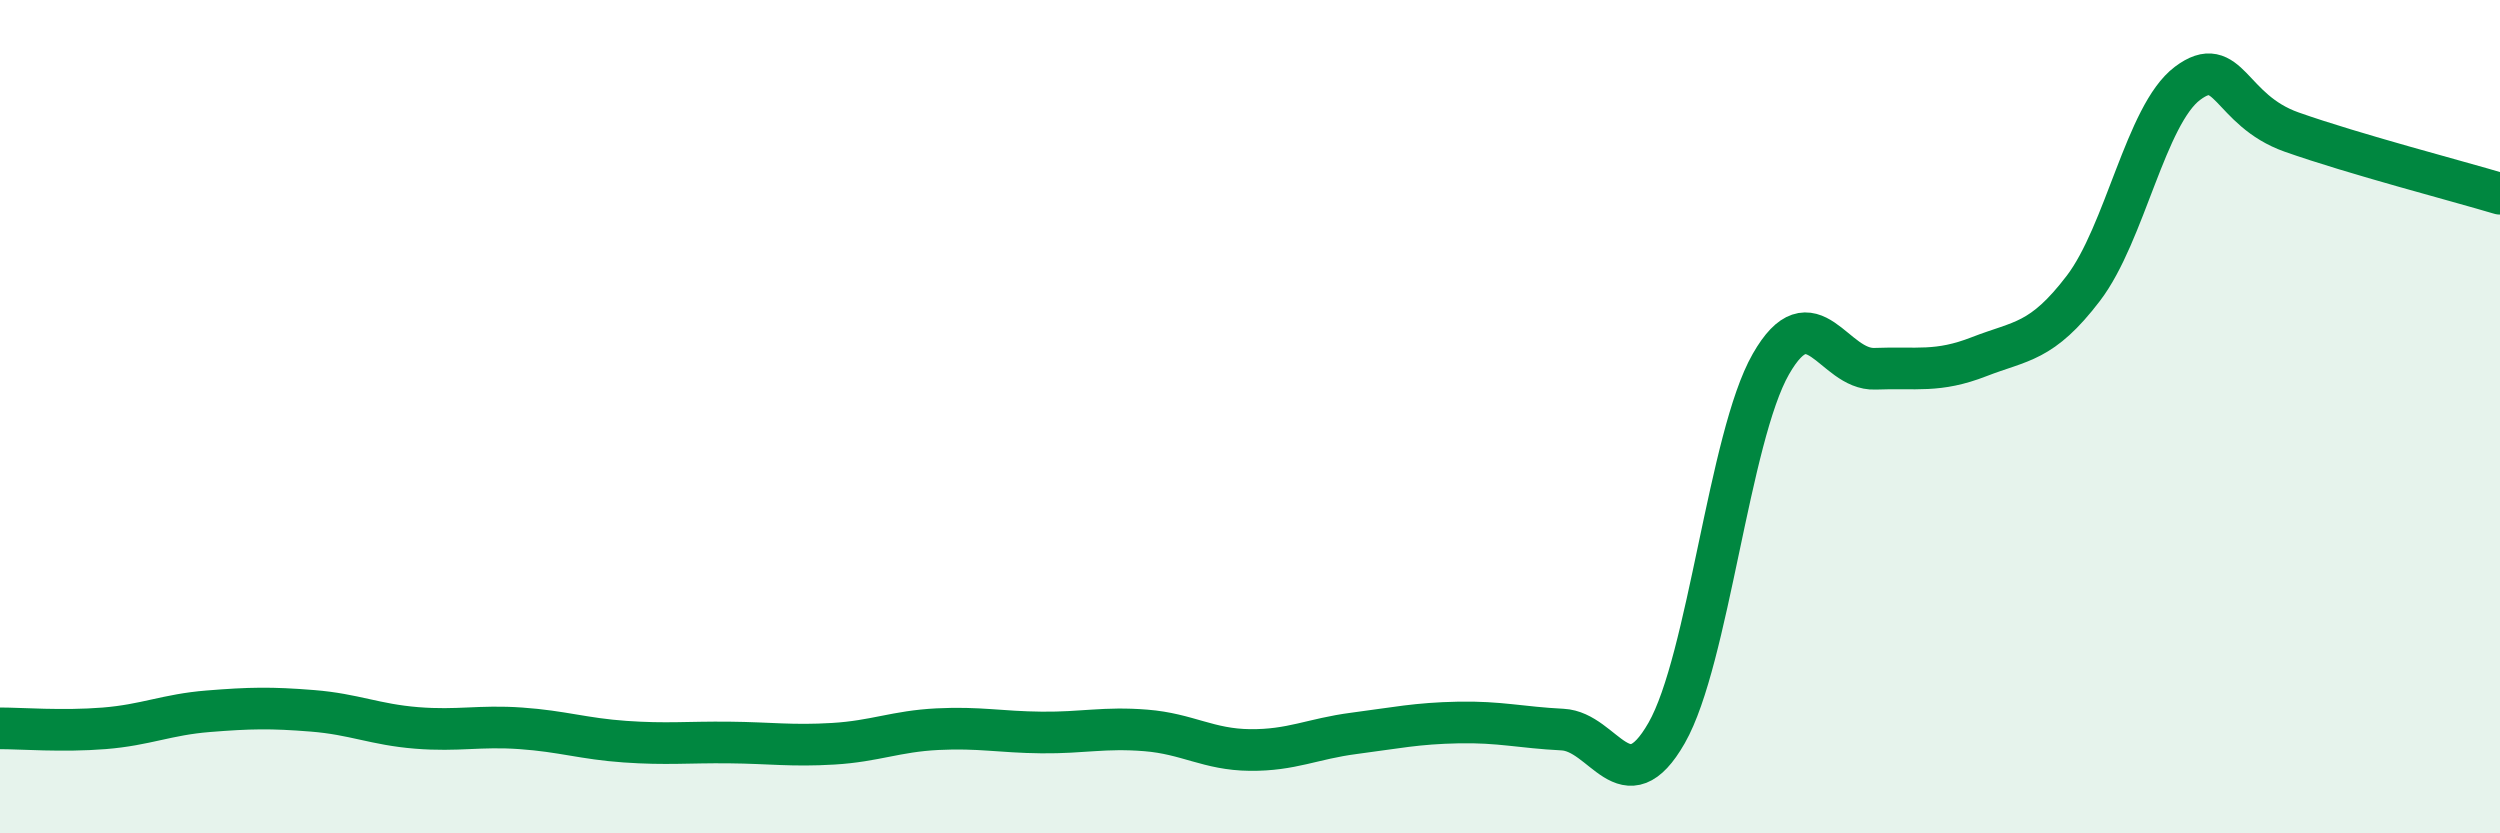
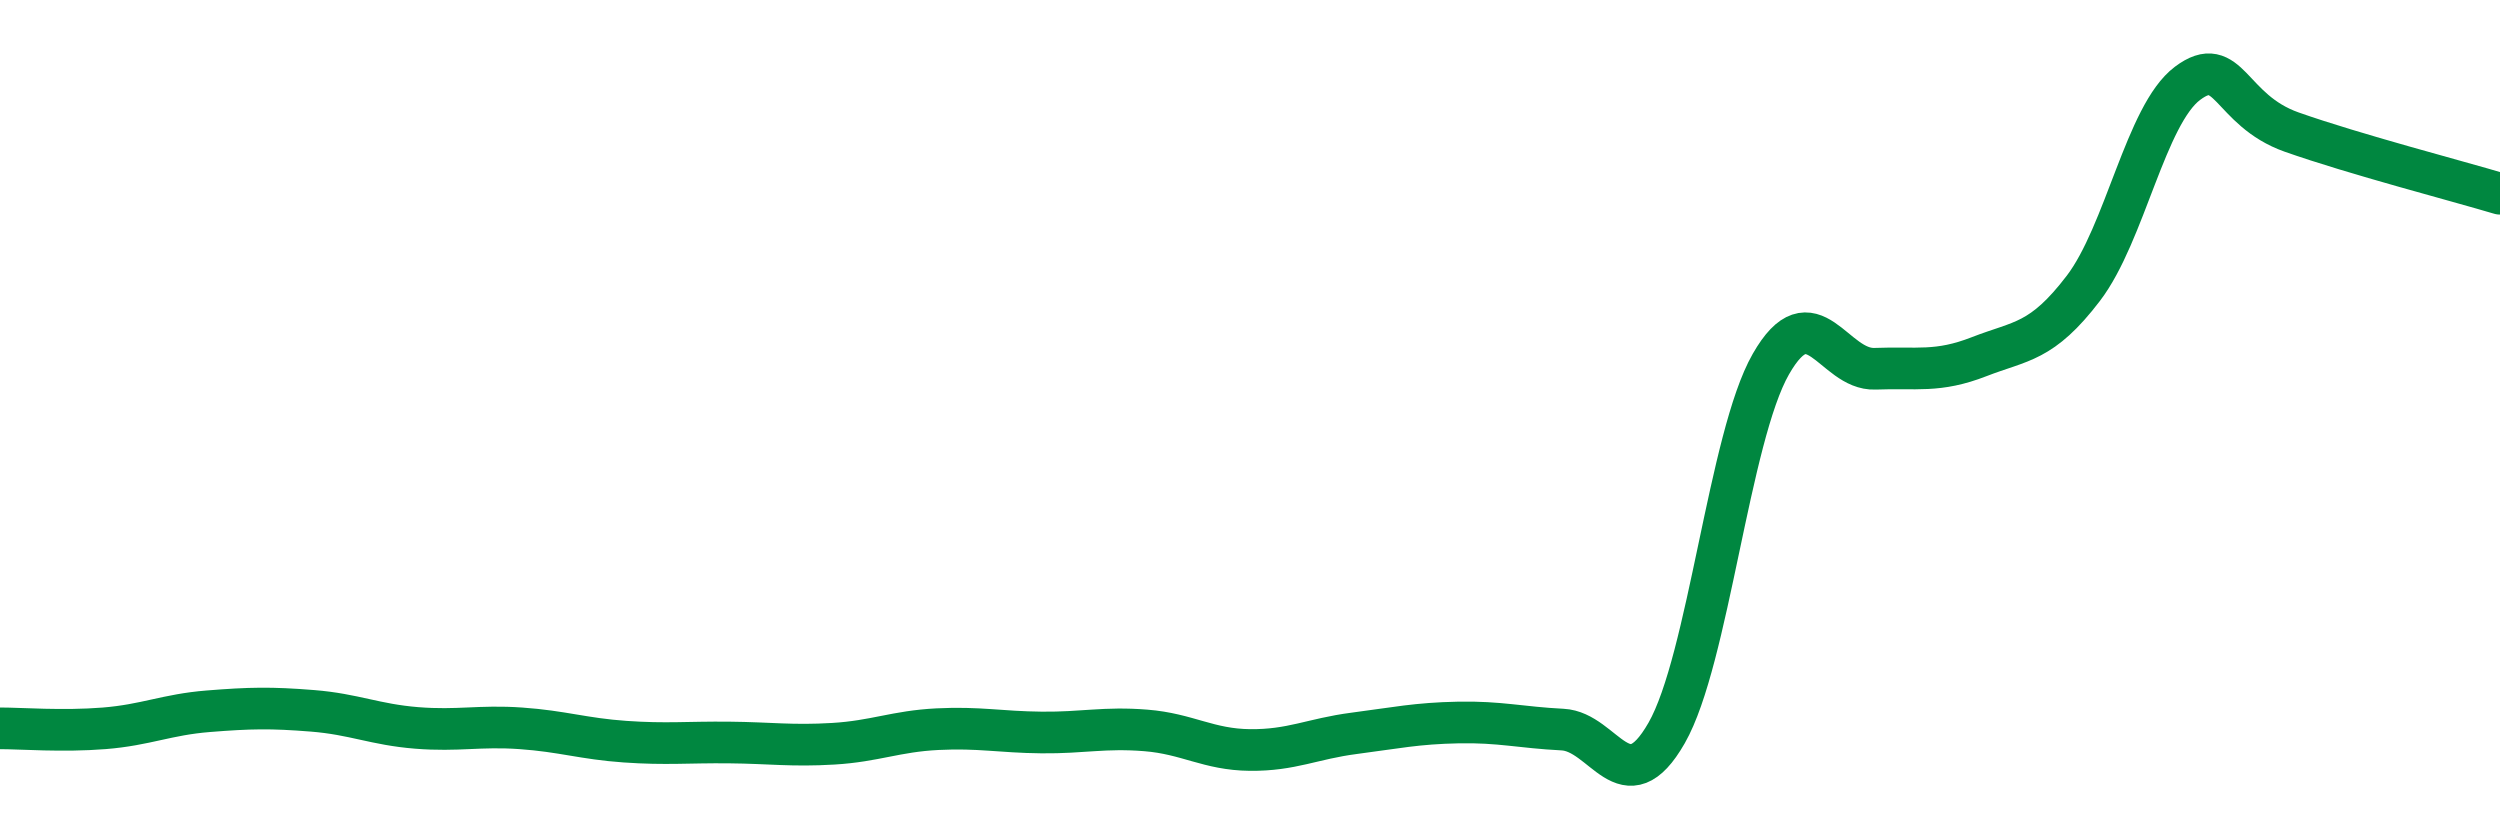
<svg xmlns="http://www.w3.org/2000/svg" width="60" height="20" viewBox="0 0 60 20">
-   <path d="M 0,17.48 C 0.5,17.48 1.5,17.56 2.5,17.48 C 3.5,17.4 4,17.15 5,17.07 C 6,16.99 6.5,16.98 7.5,17.06 C 8.5,17.14 9,17.39 10,17.47 C 11,17.55 11.5,17.41 12.5,17.48 C 13.5,17.55 14,17.73 15,17.8 C 16,17.87 16.5,17.81 17.5,17.82 C 18.5,17.83 19,17.91 20,17.85 C 21,17.79 21.5,17.55 22.5,17.5 C 23.5,17.45 24,17.57 25,17.58 C 26,17.59 26.5,17.45 27.5,17.53 C 28.5,17.61 29,17.99 30,18 C 31,18.01 31.5,17.73 32.5,17.6 C 33.5,17.47 34,17.36 35,17.34 C 36,17.32 36.5,17.46 37.5,17.51 C 38.5,17.56 39,19.34 40,17.59 C 41,15.84 41.5,10.49 42.5,8.74 C 43.5,6.99 44,8.89 45,8.85 C 46,8.81 46.5,8.95 47.5,8.56 C 48.5,8.17 49,8.23 50,6.92 C 51,5.61 51.5,2.75 52.5,2 C 53.5,1.25 53.5,2.64 55,3.17 C 56.5,3.7 59,4.35 60,4.65L60 20L0 20Z" fill="#008740" opacity="0.1" stroke-linecap="round" stroke-linejoin="round" />
  <path d="M 0,17.48 C 0.5,17.48 1.5,17.56 2.5,17.48 C 3.5,17.4 4,17.15 5,17.07 C 6,16.99 6.5,16.98 7.5,17.06 C 8.5,17.14 9,17.39 10,17.47 C 11,17.55 11.5,17.41 12.5,17.48 C 13.5,17.55 14,17.73 15,17.8 C 16,17.87 16.5,17.81 17.5,17.82 C 18.5,17.83 19,17.91 20,17.85 C 21,17.79 21.5,17.55 22.5,17.5 C 23.5,17.45 24,17.57 25,17.58 C 26,17.59 26.5,17.45 27.5,17.53 C 28.5,17.61 29,17.99 30,18 C 31,18.01 31.5,17.73 32.5,17.6 C 33.5,17.47 34,17.36 35,17.34 C 36,17.32 36.5,17.46 37.5,17.51 C 38.5,17.56 39,19.34 40,17.59 C 41,15.84 41.5,10.49 42.5,8.74 C 43.5,6.99 44,8.89 45,8.85 C 46,8.81 46.5,8.95 47.5,8.56 C 48.5,8.17 49,8.23 50,6.92 C 51,5.61 51.5,2.75 52.5,2 C 53.5,1.25 53.5,2.64 55,3.17 C 56.5,3.7 59,4.35 60,4.65" stroke="#008740" stroke-width="1" fill="none" stroke-linecap="round" stroke-linejoin="round" />
</svg>